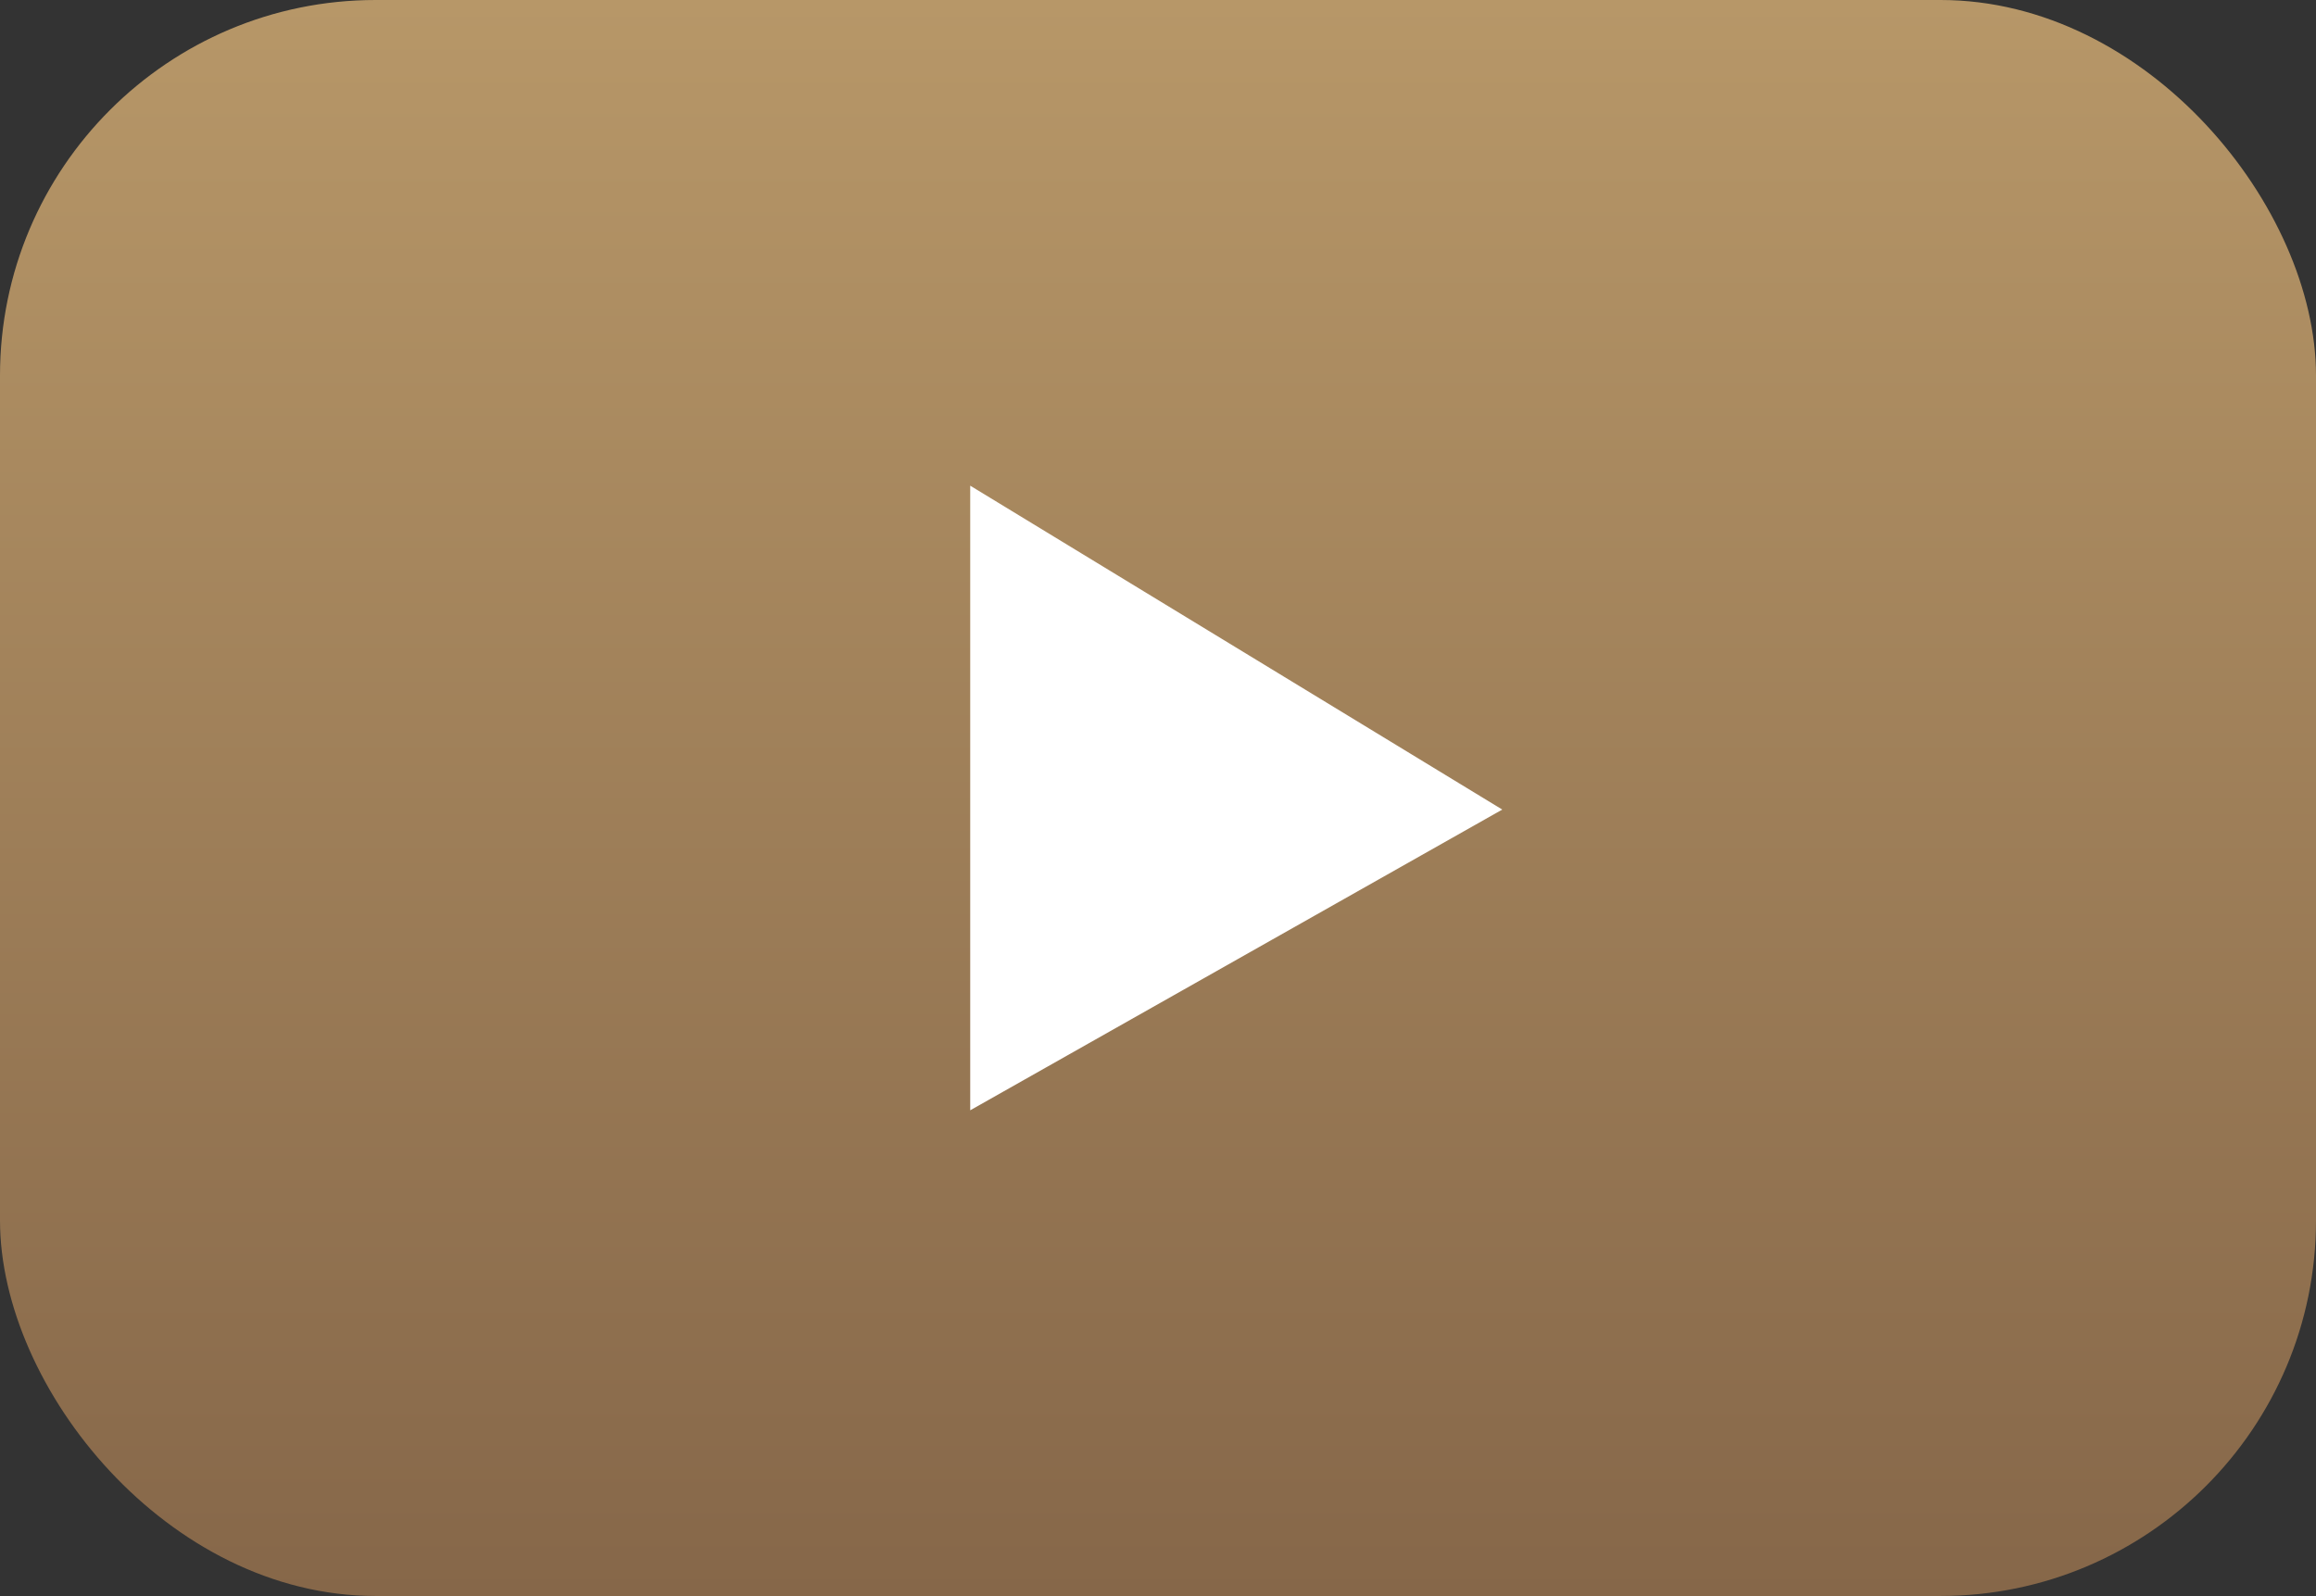
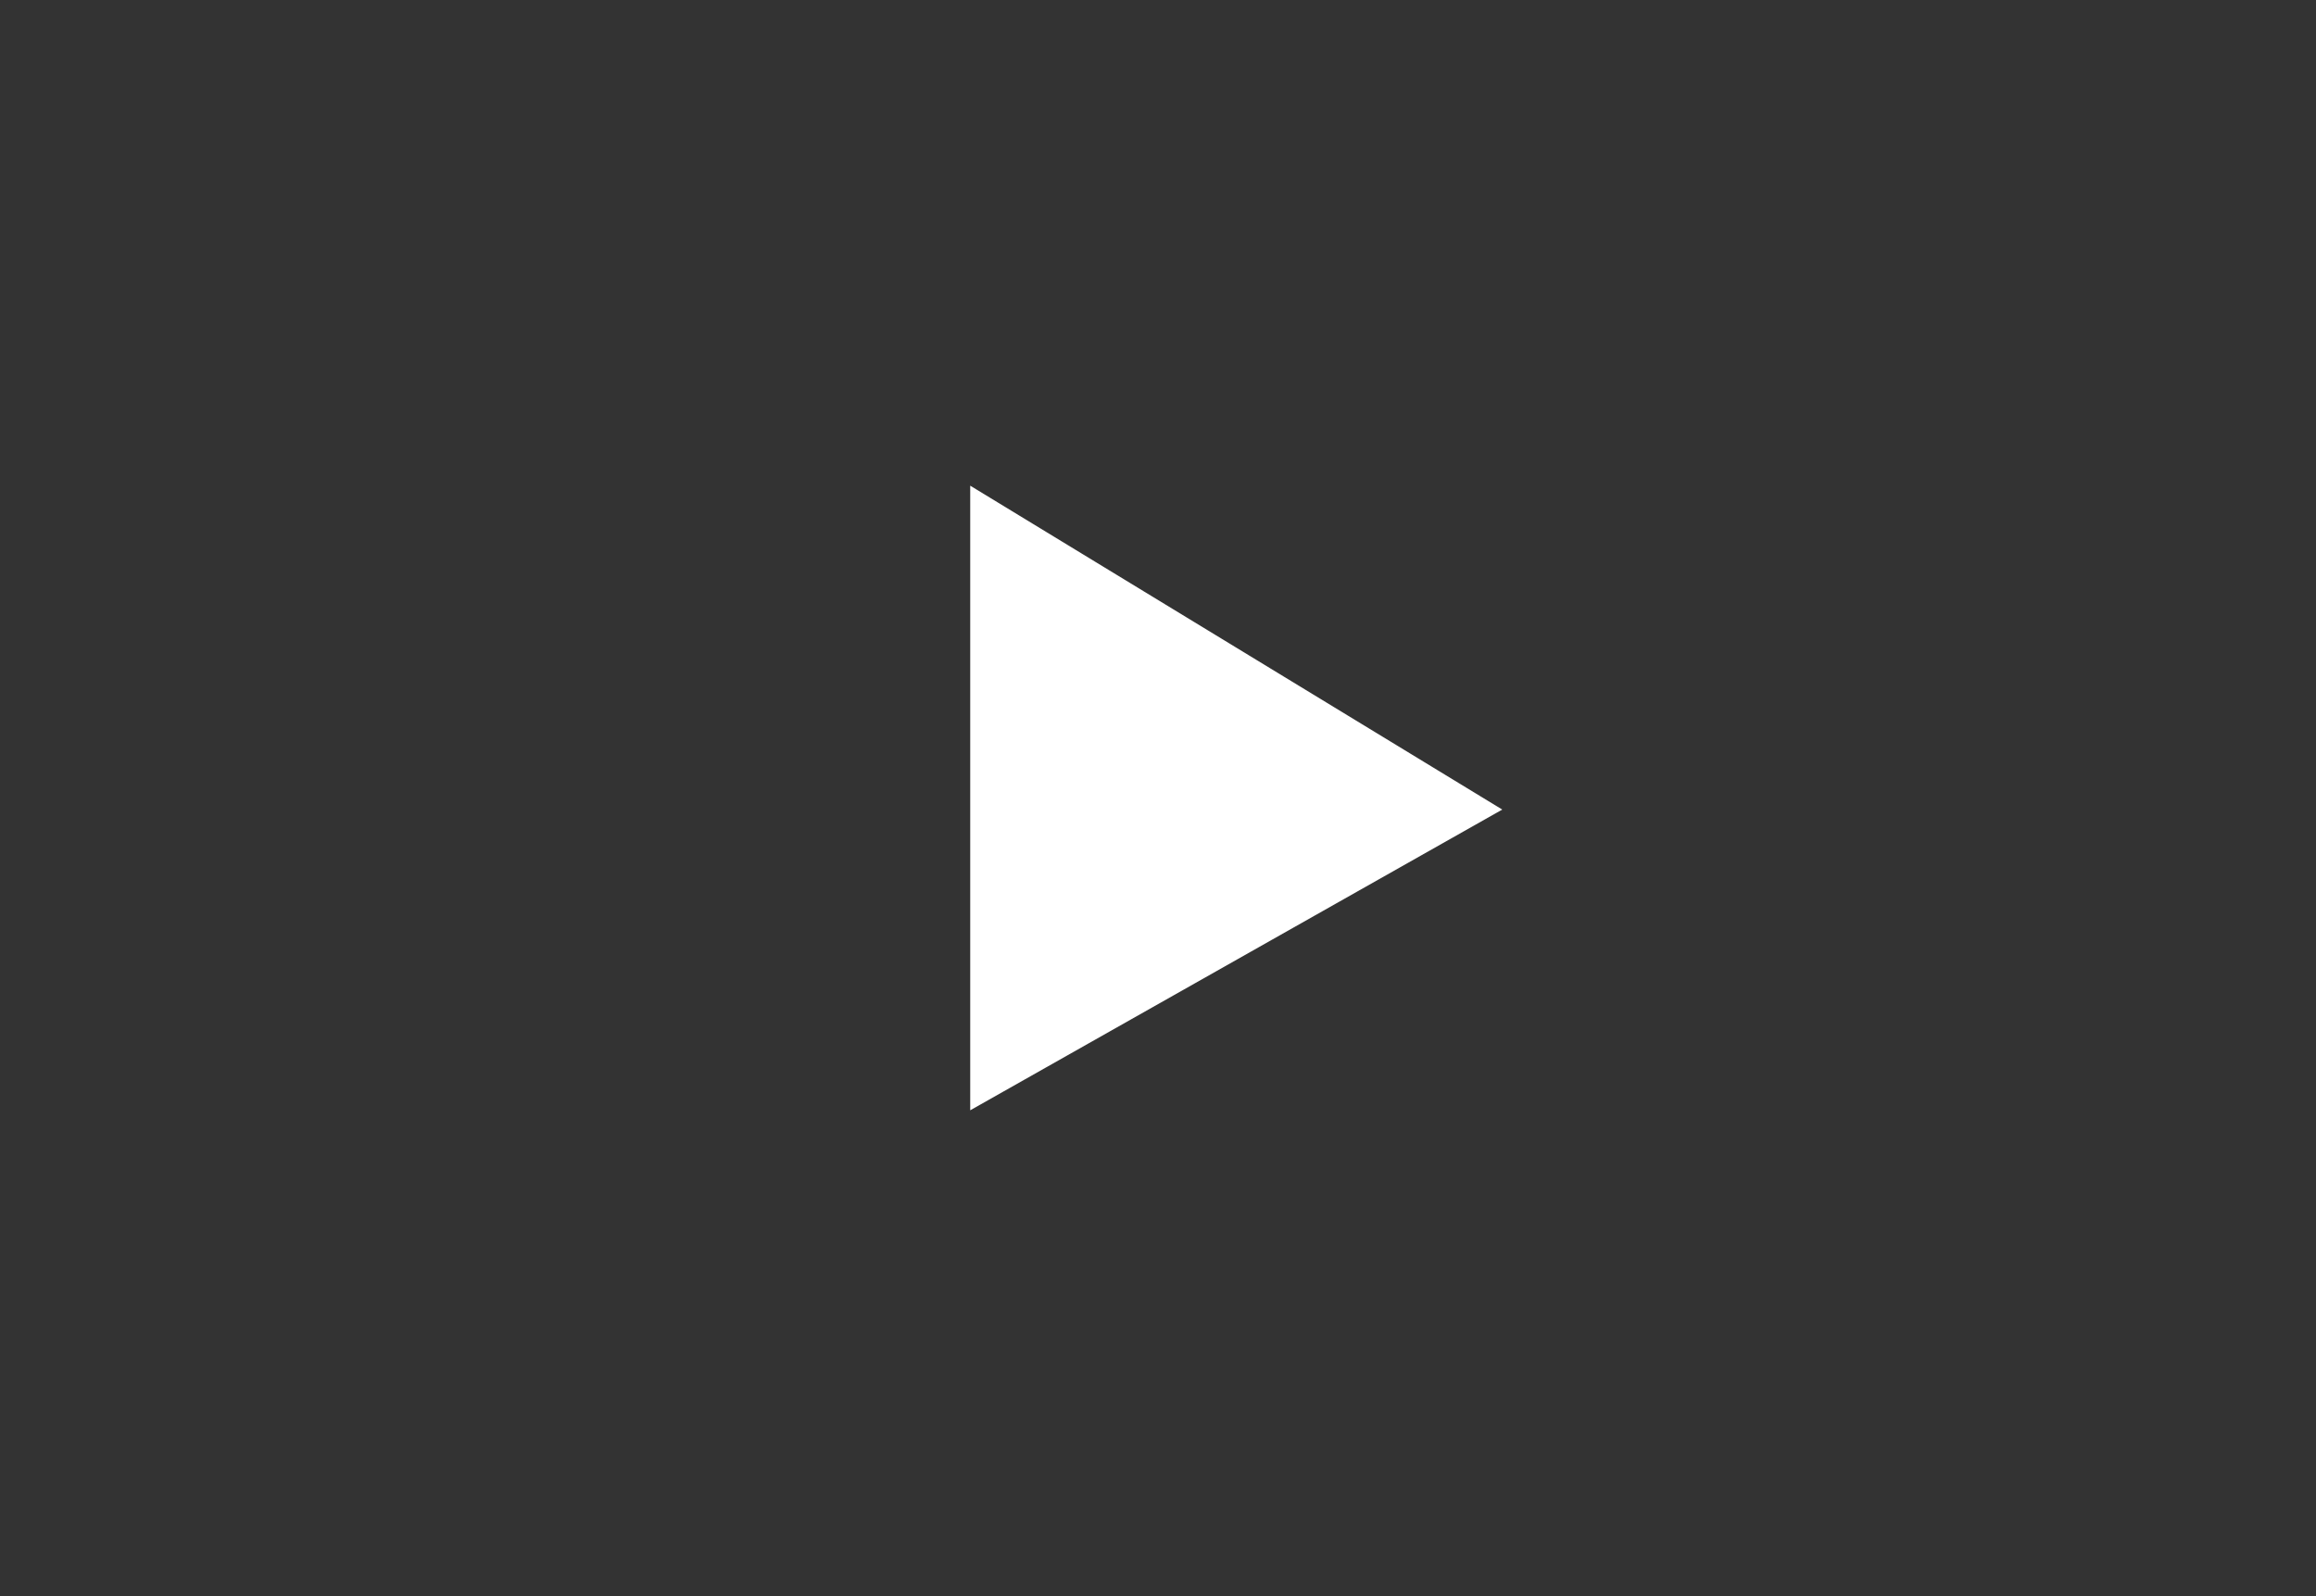
<svg xmlns="http://www.w3.org/2000/svg" id="Layer_10" data-name="Layer 10" viewBox="0 0 74 51">
  <rect x="0" y="0" width="74" height="51" fill="#333333" stroke="none" />
  <defs>
    <style>.cls-1{fill:url(#linear-gradient);}.cls-2{fill:#fff;}</style>
    <linearGradient id="linear-gradient" x1="37" x2="37" y2="51" gradientUnits="userSpaceOnUse">
      <stop offset="0" stop-color="#b79768" />
      <stop offset="1" stop-color="#866749" />
    </linearGradient>
  </defs>
  <title>play-video (1)</title>
-   <rect class="cls-1" width="74" height="51" rx="12" />
  <polygon class="cls-2" points="31 15.52 31 35.48 48 25.87 31 15.52" />
</svg>